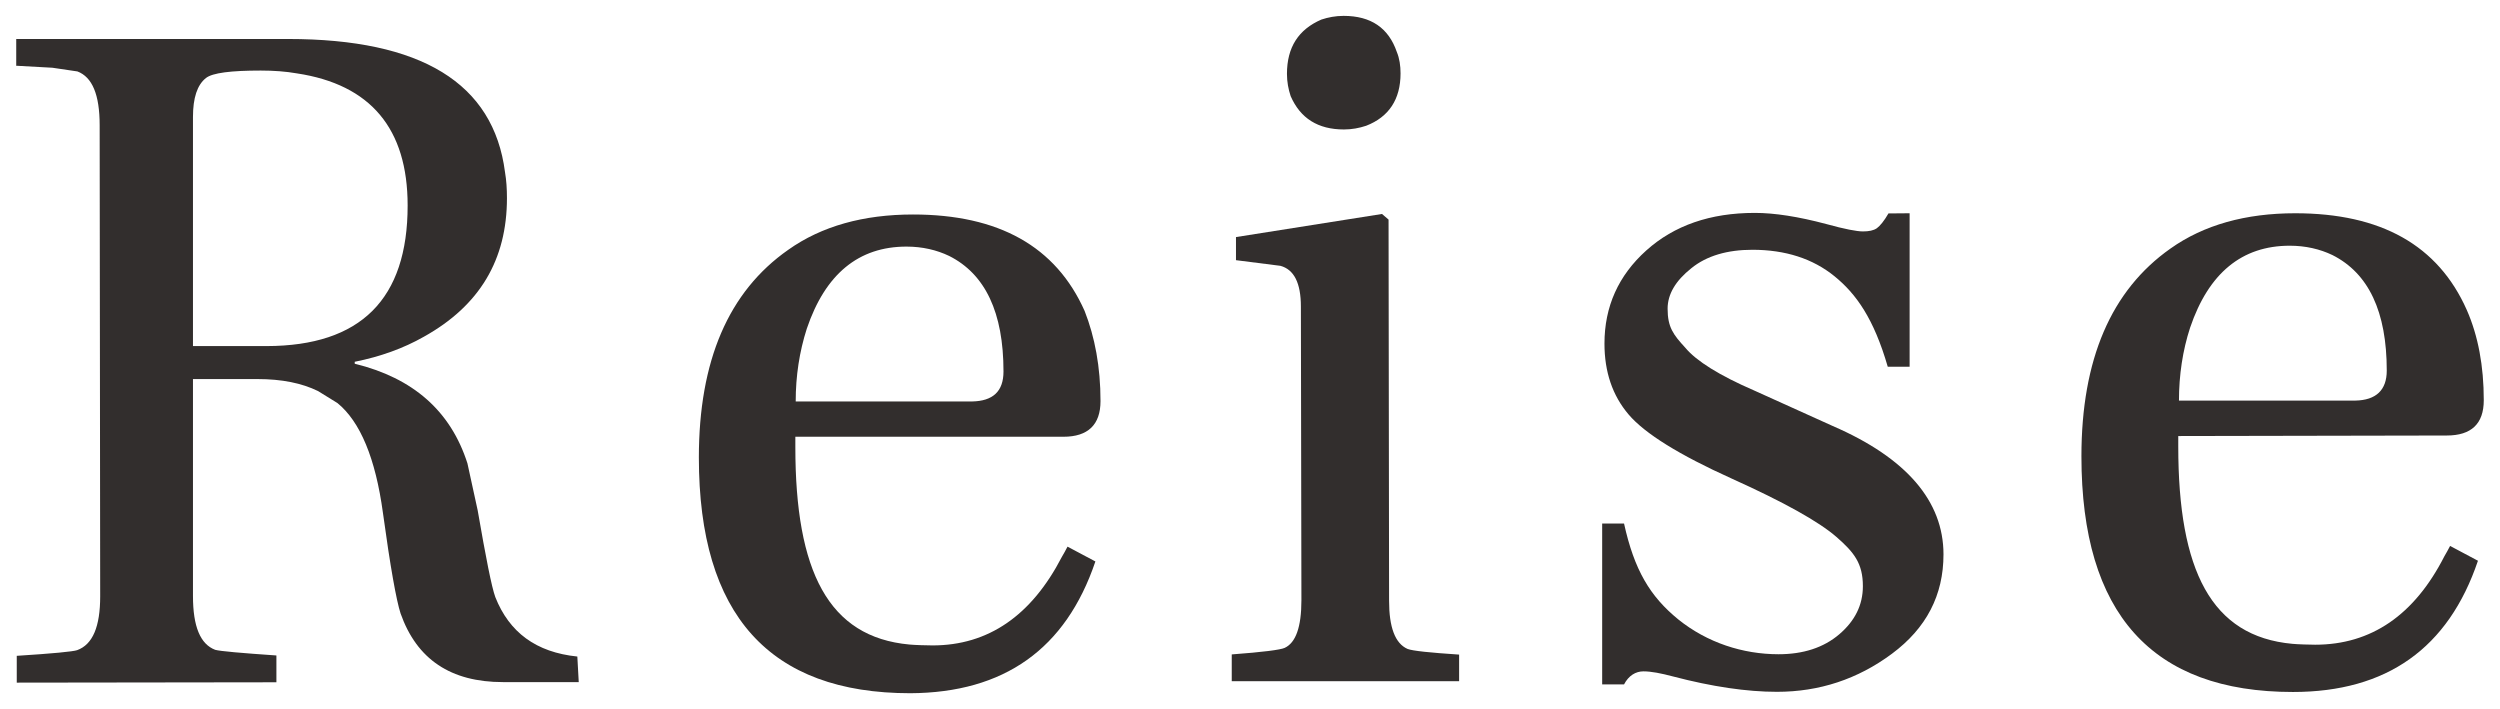
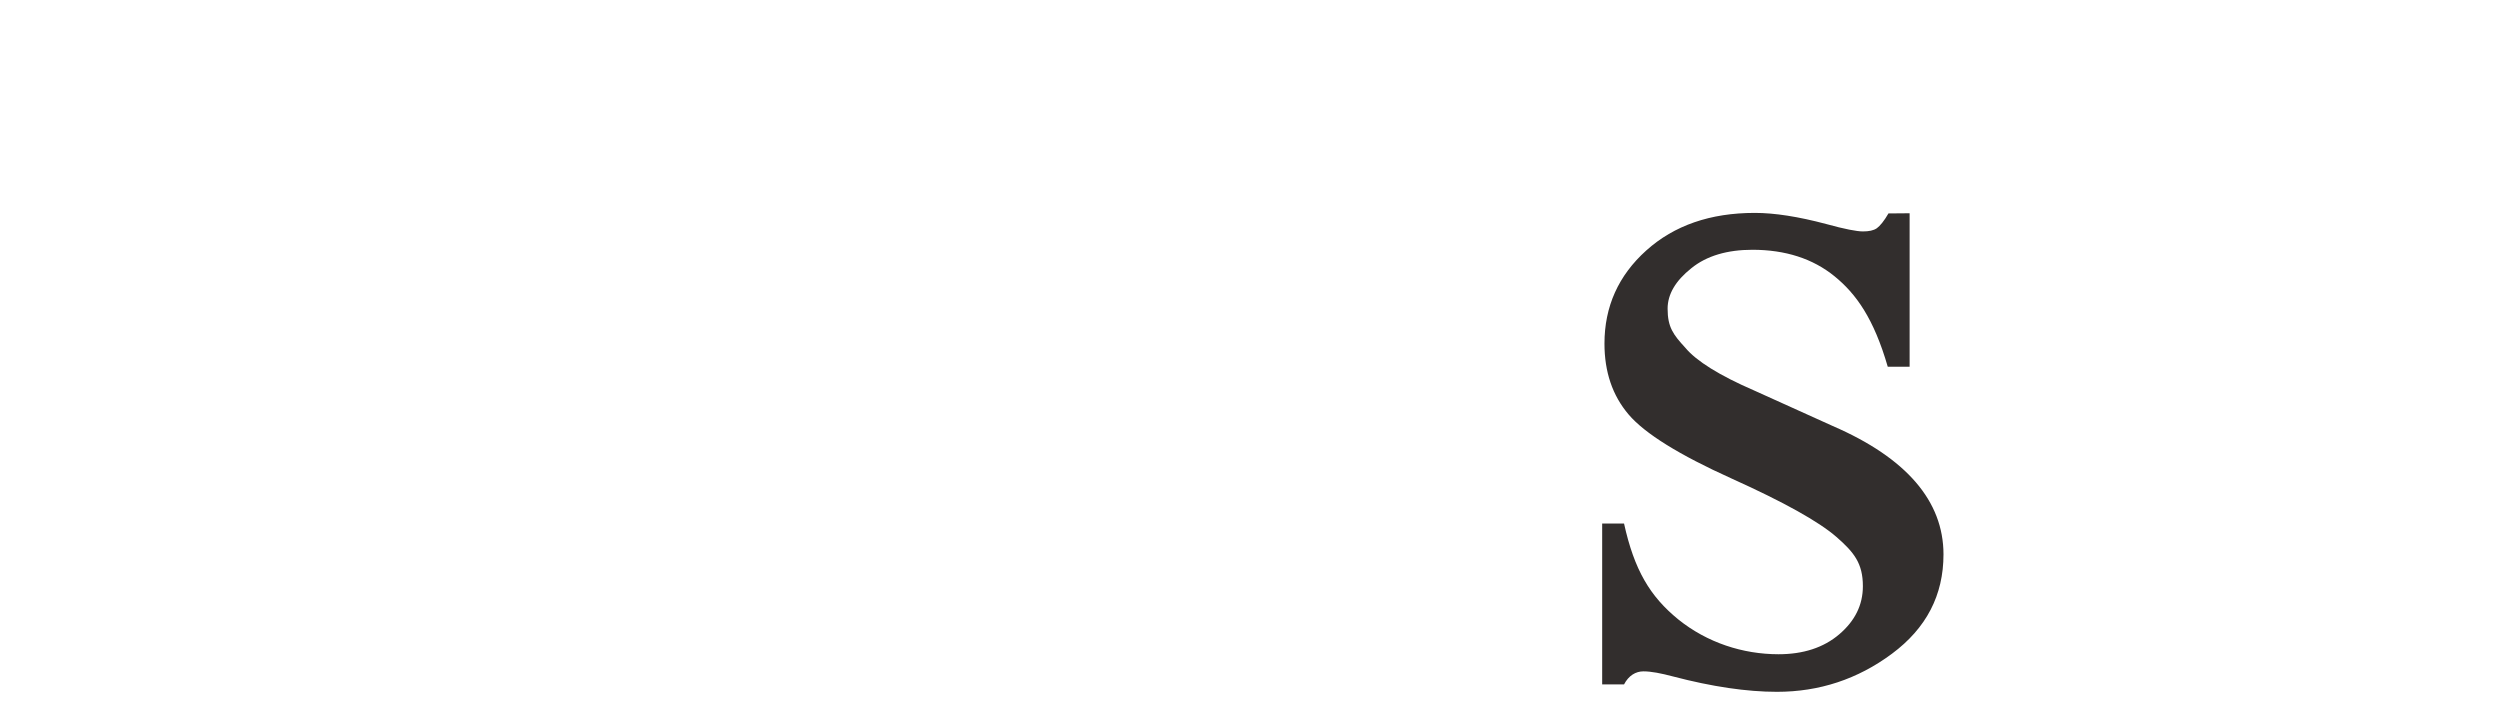
<svg xmlns="http://www.w3.org/2000/svg" version="1.1" id="logo" x="0px" y="0px" viewBox="0 0 1417.3 402" style="enable-background:new 0 0 1417.3 402;" xml:space="preserve">
  <style type="text/css">
	.st0{fill:#322E2D;}
</style>
  <g>
    <path class="st0" d="M1082.6,120.9v87h-12.4c-7.9-27.3-17.9-41.3-30.2-51.3s-27.9-15-46.5-15c-14.2,0-26,3.4-34.7,10.5   c-8.9,7.1-13.4,14.7-13.4,22.9c0,10.5,3.2,14.7,10,22.1c6.3,7.6,19.5,15.8,38.9,24.2l44.7,20.2c41.8,18.1,62.8,42.6,62.8,72.8   c0,23.1-9.7,41.8-29.2,56.3s-41.3,21.6-65.2,21.6c-17.1,0-36.8-2.9-58.9-8.7c-6.8-1.8-12.4-2.9-16.8-2.9s-8.4,2.4-11,7.4h-12.4   v-91.2h12.4c5.8,26.3,14.7,41.3,30.8,54.4c16.3,13.1,36.5,19.7,56.8,19.7c13.9,0,25.5-3.7,34.4-11.3c8.9-7.6,13.4-16.6,13.4-27.3   c0-12.9-5-19.2-15-27.9c-10-8.7-29.7-19.7-59.4-33.1s-49.2-25.5-58.4-36.3s-13.7-24.2-13.7-40.2c0-21,7.9-38.6,23.7-52.8   s36.3-21.3,61.5-21.3c11.3,0,24.7,2.1,40.5,6.3c10.5,2.9,17.4,4.2,20.8,4.2s6-0.5,7.9-1.8c1.8-1.3,4.2-4.2,6.6-8.4L1082.6,120.9   L1082.6,120.9z" />
-     <path class="st0" d="M328.1,386.7h-42.9c-29.7,0-48.9-12.9-58.1-38.9c-2.4-7.4-5.8-26.3-10-57c-4.2-31-12.9-51.8-25.8-62.3l-11-6.8   c-9.2-4.5-20.5-6.8-34.4-6.8h-36.5v123c0,17.4,4.2,27.3,12.6,30.5c2.9,0.8,14.5,1.8,34.7,3.2v15.2L9.5,387v-15.2   c20.5-1.3,31.8-2.4,34.2-3.2c8.9-3.2,13.1-13.4,13.1-30.5L56.5,71c0-17.4-4.2-27.3-12.6-30.5l-14.2-2.1l-20-1.1H9.2V22.1h154.1   c75.5,0,116.5,25,123,75.5c0.8,4.7,1.1,9.5,1.1,14.7c0,35-15.5,61-47.1,78.6c-11.6,6.6-24.7,11.3-39.2,14.2v1.1   c33.1,8.1,54.4,26.8,63.9,56.5l5.8,26.6c4.7,27.1,7.9,43.4,10,49.2c7.9,20,23.1,31.3,46.5,33.7L328.1,386.7z M231.1,116.5   c0-43.6-21-68.6-62.8-74.9c-6.3-1.1-13.1-1.6-20.5-1.6c-16.8,0-27.3,1.3-31,4.2c-5,3.9-7.4,11.3-7.4,22.1v129.9h41.8   C204.5,196.1,231.1,169.6,231.1,116.5" />
-     <path class="st0" d="M623.9,227.4c0,13.4-7.1,20.2-21,20.2h-152v5.8c0,70.5,18.7,107.8,64.7,112c2.9,0.3,10.3,0.5,13.1,0.5   c31.5,0,56-16.8,73.3-50.2c1.1-1.8,2.1-3.7,3.2-5.8l15.8,8.4c-16.8,49.7-51.8,74.4-104.9,74.7c-79.9,0-119.9-44.4-119.9-133.6   c0-54.9,16.8-94.1,50.7-117.8c18.9-13.4,42.6-20,70.7-20c48.6,0,81,18.1,97.3,54.7C620.7,191.1,623.9,208,623.9,227.4 M568.9,210.6   c0-33.4-10.3-55.2-30.8-65.5c-7.1-3.4-15.2-5.3-24.2-5.3c-27.1,0-46,15.5-56.5,46.5c-4.2,13.1-6.3,26.8-6.3,41.3H551   C562.9,227.4,568.9,221.9,568.9,210.6" />
-     <path class="st0" d="M827.1,386.2H698.3V371c17.6-1.3,27.6-2.6,30-3.7c6.3-2.9,9.5-11.8,9.5-27.1l-0.3-166.4   c0-13.4-3.9-21-11.6-23.1l-25.2-3.2v-13.1l82.8-13.1l3.7,3.2l0.3,216.1c0,15,3.4,24.2,10.5,27.3c2.9,1.1,12.6,2.1,29.2,3.2v15.1   H827.1z M794,41.6c0,14.7-6.6,24.7-19.5,29.7c-3.9,1.3-8.1,2.1-12.6,2.1c-14.7,0-24.7-6.3-30.2-18.9c-1.3-3.9-2.1-8.1-2.1-12.6   c0-15.2,6.6-25.2,19.5-30.8C753,9.8,757.2,9,761.7,9c15.5,0,25.5,6.8,30.2,20.5C793.4,33.1,794,37.3,794,41.6" />
-     <path class="st0" d="M1408.1,226.9c0,13.4-7.1,20-21,20l-152.2,0.3v5.8c0,70.5,18.7,107.8,64.7,112c2.9,0.3,10.3,0.5,12.9,0.5   c31.8,0,56.3-16.8,73.3-50.2c1.1-1.8,2.1-3.7,3.2-5.8l15.8,8.4c-16.8,49.7-51.8,74.4-104.9,74.4c-79.9,0-119.9-44.4-119.9-133.6   c0-54.9,16.8-94.1,50.5-117.8c18.9-13.4,42.6-20,70.7-20c48.6,0,81,18.1,97.3,54.9C1404.9,190.4,1408.1,207.4,1408.1,226.9    M1353.1,210.1c0-33.4-10.3-55.2-30.8-65.5c-7.1-3.4-15.2-5.3-24.2-5.3c-27.1,0-46,15.5-56.5,46.5c-4.2,12.9-6.3,26.8-6.3,41.3   h99.9C1347.1,226.9,1353.1,221.1,1353.1,210.1" />
  </g>
</svg>